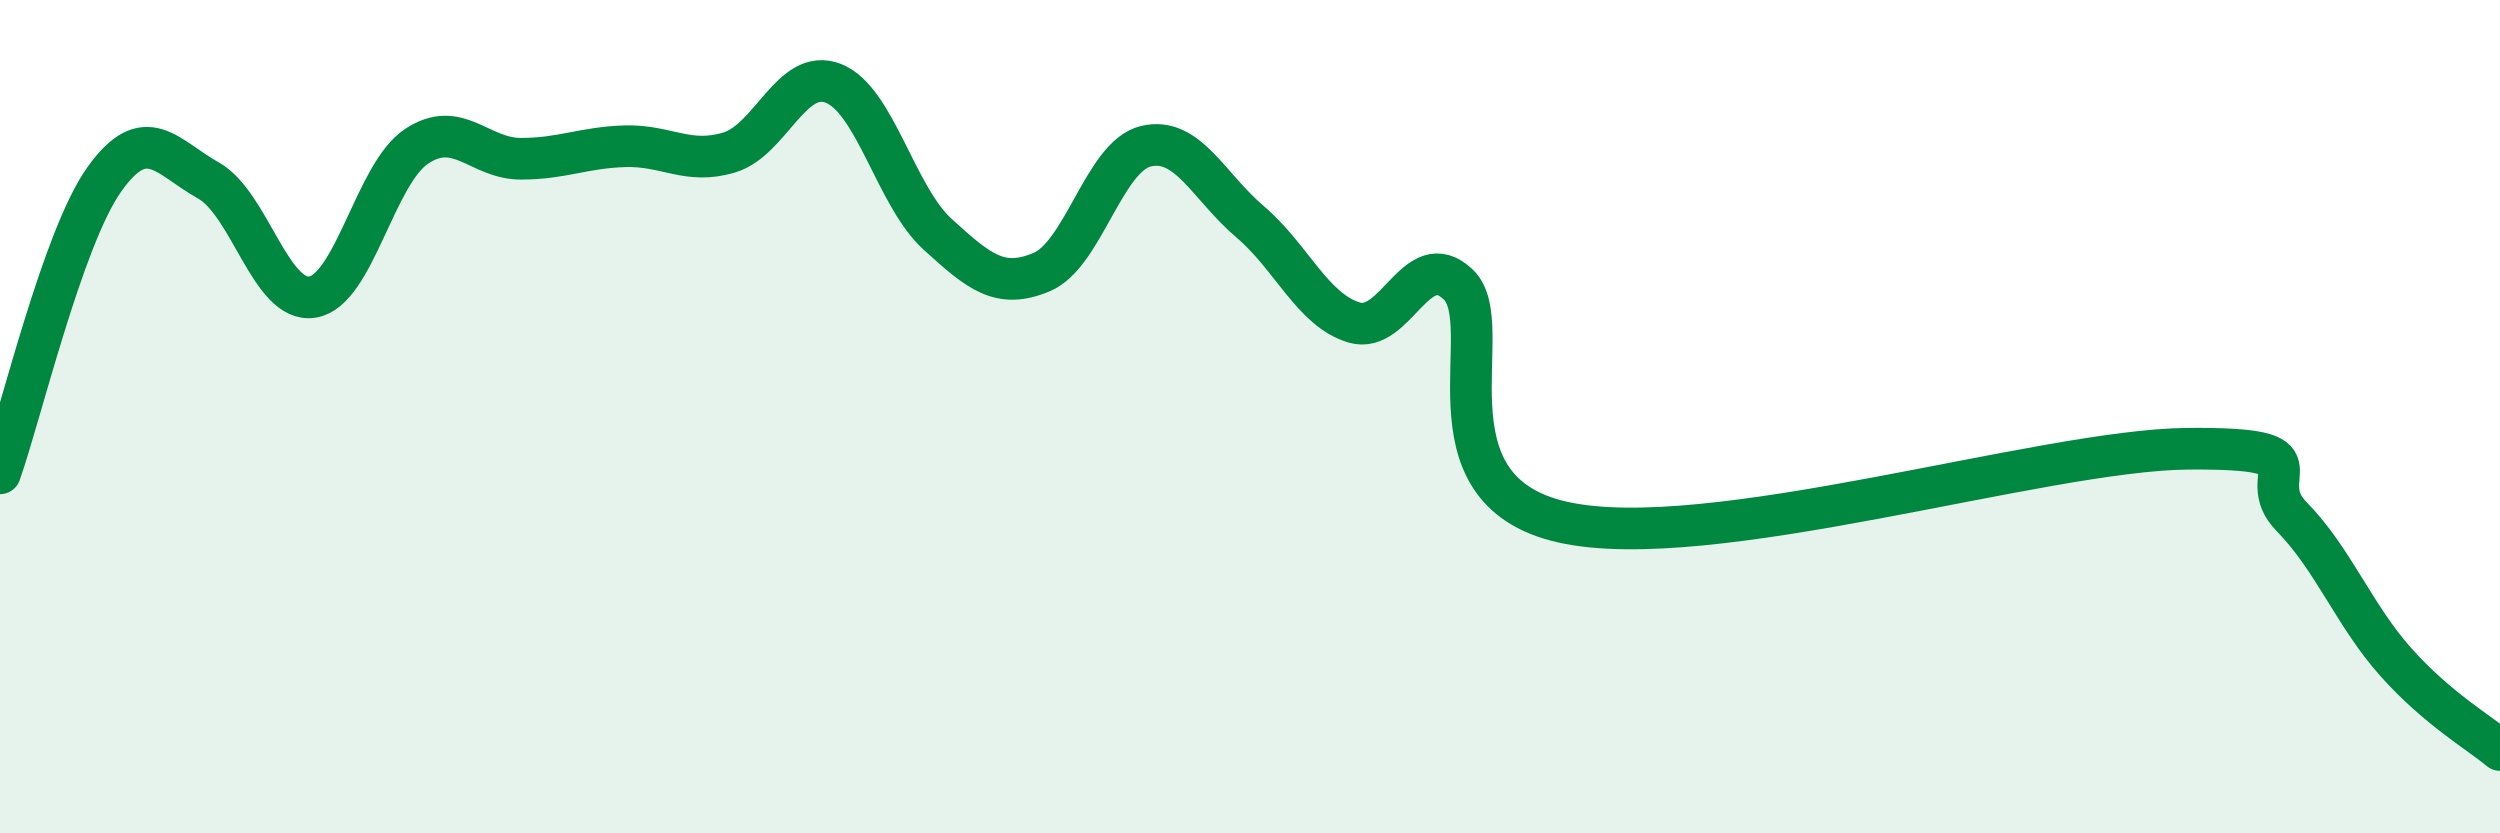
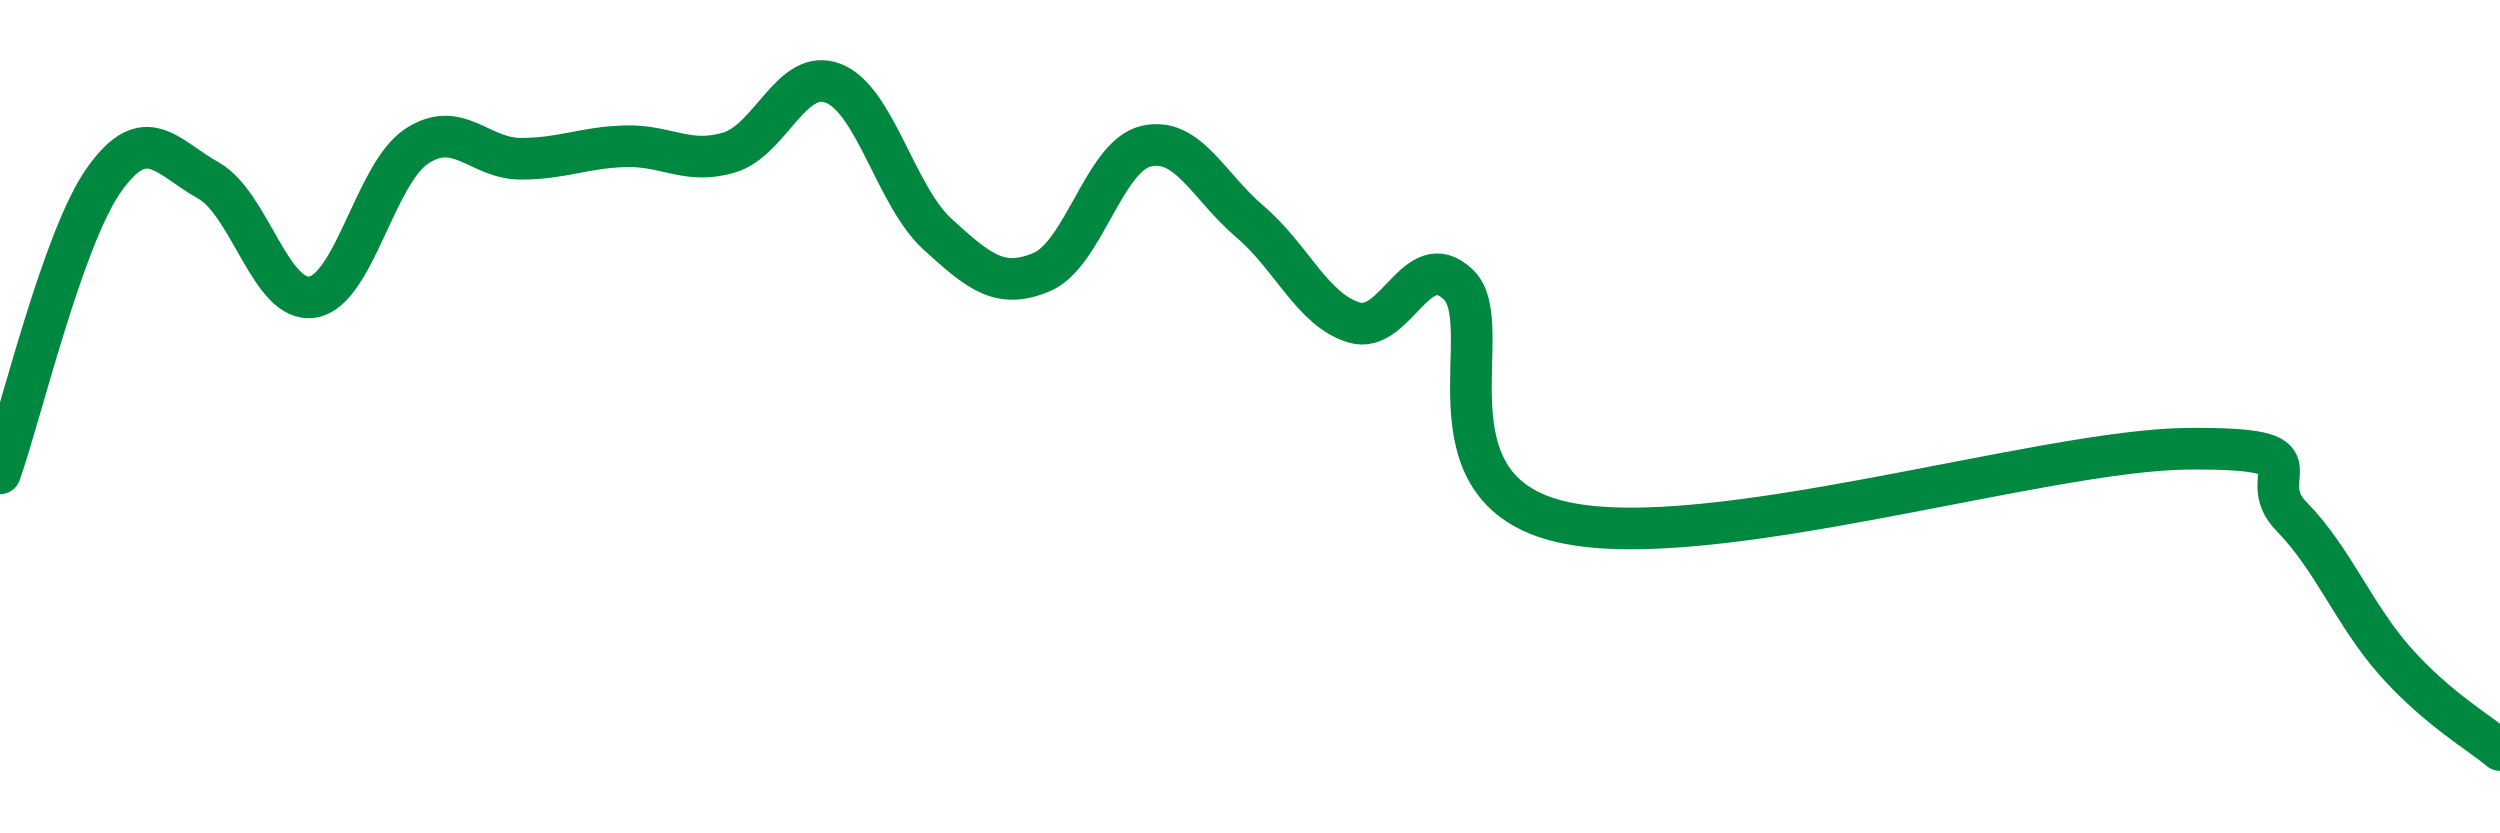
<svg xmlns="http://www.w3.org/2000/svg" width="60" height="20" viewBox="0 0 60 20">
-   <path d="M 0,11.36 C 0.5,9.95 1.5,5.72 2.5,4.31 C 3.5,2.9 4,3.77 5,4.33 C 6,4.89 6.5,7.29 7.5,7.13 C 8.5,6.97 9,4.17 10,3.51 C 11,2.85 11.5,3.81 12.5,3.81 C 13.5,3.81 14,3.54 15,3.51 C 16,3.48 16.5,3.96 17.5,3.66 C 18.5,3.36 19,1.61 20,2 C 21,2.39 21.5,4.71 22.5,5.62 C 23.5,6.53 24,6.95 25,6.53 C 26,6.11 26.5,3.75 27.5,3.51 C 28.5,3.27 29,4.47 30,5.32 C 31,6.17 31.5,7.44 32.5,7.74 C 33.5,8.04 34,5.87 35,6.83 C 36,7.79 34,11.74 37.5,12.53 C 41,13.32 49,10.8 52.5,10.77 C 56,10.74 54,11.38 55,12.4 C 56,13.42 56.5,14.77 57.5,15.89 C 58.5,17.01 59.5,17.58 60,18L60 20L0 20Z" fill="#008740" opacity="0.1" stroke-linecap="round" stroke-linejoin="round" />
  <path d="M 0,11.36 C 0.5,9.95 1.5,5.72 2.5,4.31 C 3.5,2.9 4,3.77 5,4.33 C 6,4.89 6.5,7.29 7.5,7.13 C 8.5,6.97 9,4.17 10,3.51 C 11,2.85 11.5,3.81 12.5,3.81 C 13.5,3.81 14,3.54 15,3.51 C 16,3.48 16.5,3.96 17.5,3.66 C 18.5,3.36 19,1.61 20,2 C 21,2.39 21.5,4.71 22.5,5.62 C 23.5,6.53 24,6.95 25,6.53 C 26,6.11 26.5,3.75 27.5,3.51 C 28.5,3.27 29,4.47 30,5.32 C 31,6.17 31.5,7.44 32.5,7.74 C 33.5,8.04 34,5.87 35,6.83 C 36,7.79 34,11.74 37.5,12.53 C 41,13.32 49,10.8 52.5,10.77 C 56,10.74 54,11.38 55,12.4 C 56,13.42 56.5,14.77 57.5,15.89 C 58.5,17.01 59.5,17.58 60,18" stroke="#008740" stroke-width="1" fill="none" stroke-linecap="round" stroke-linejoin="round" />
</svg>